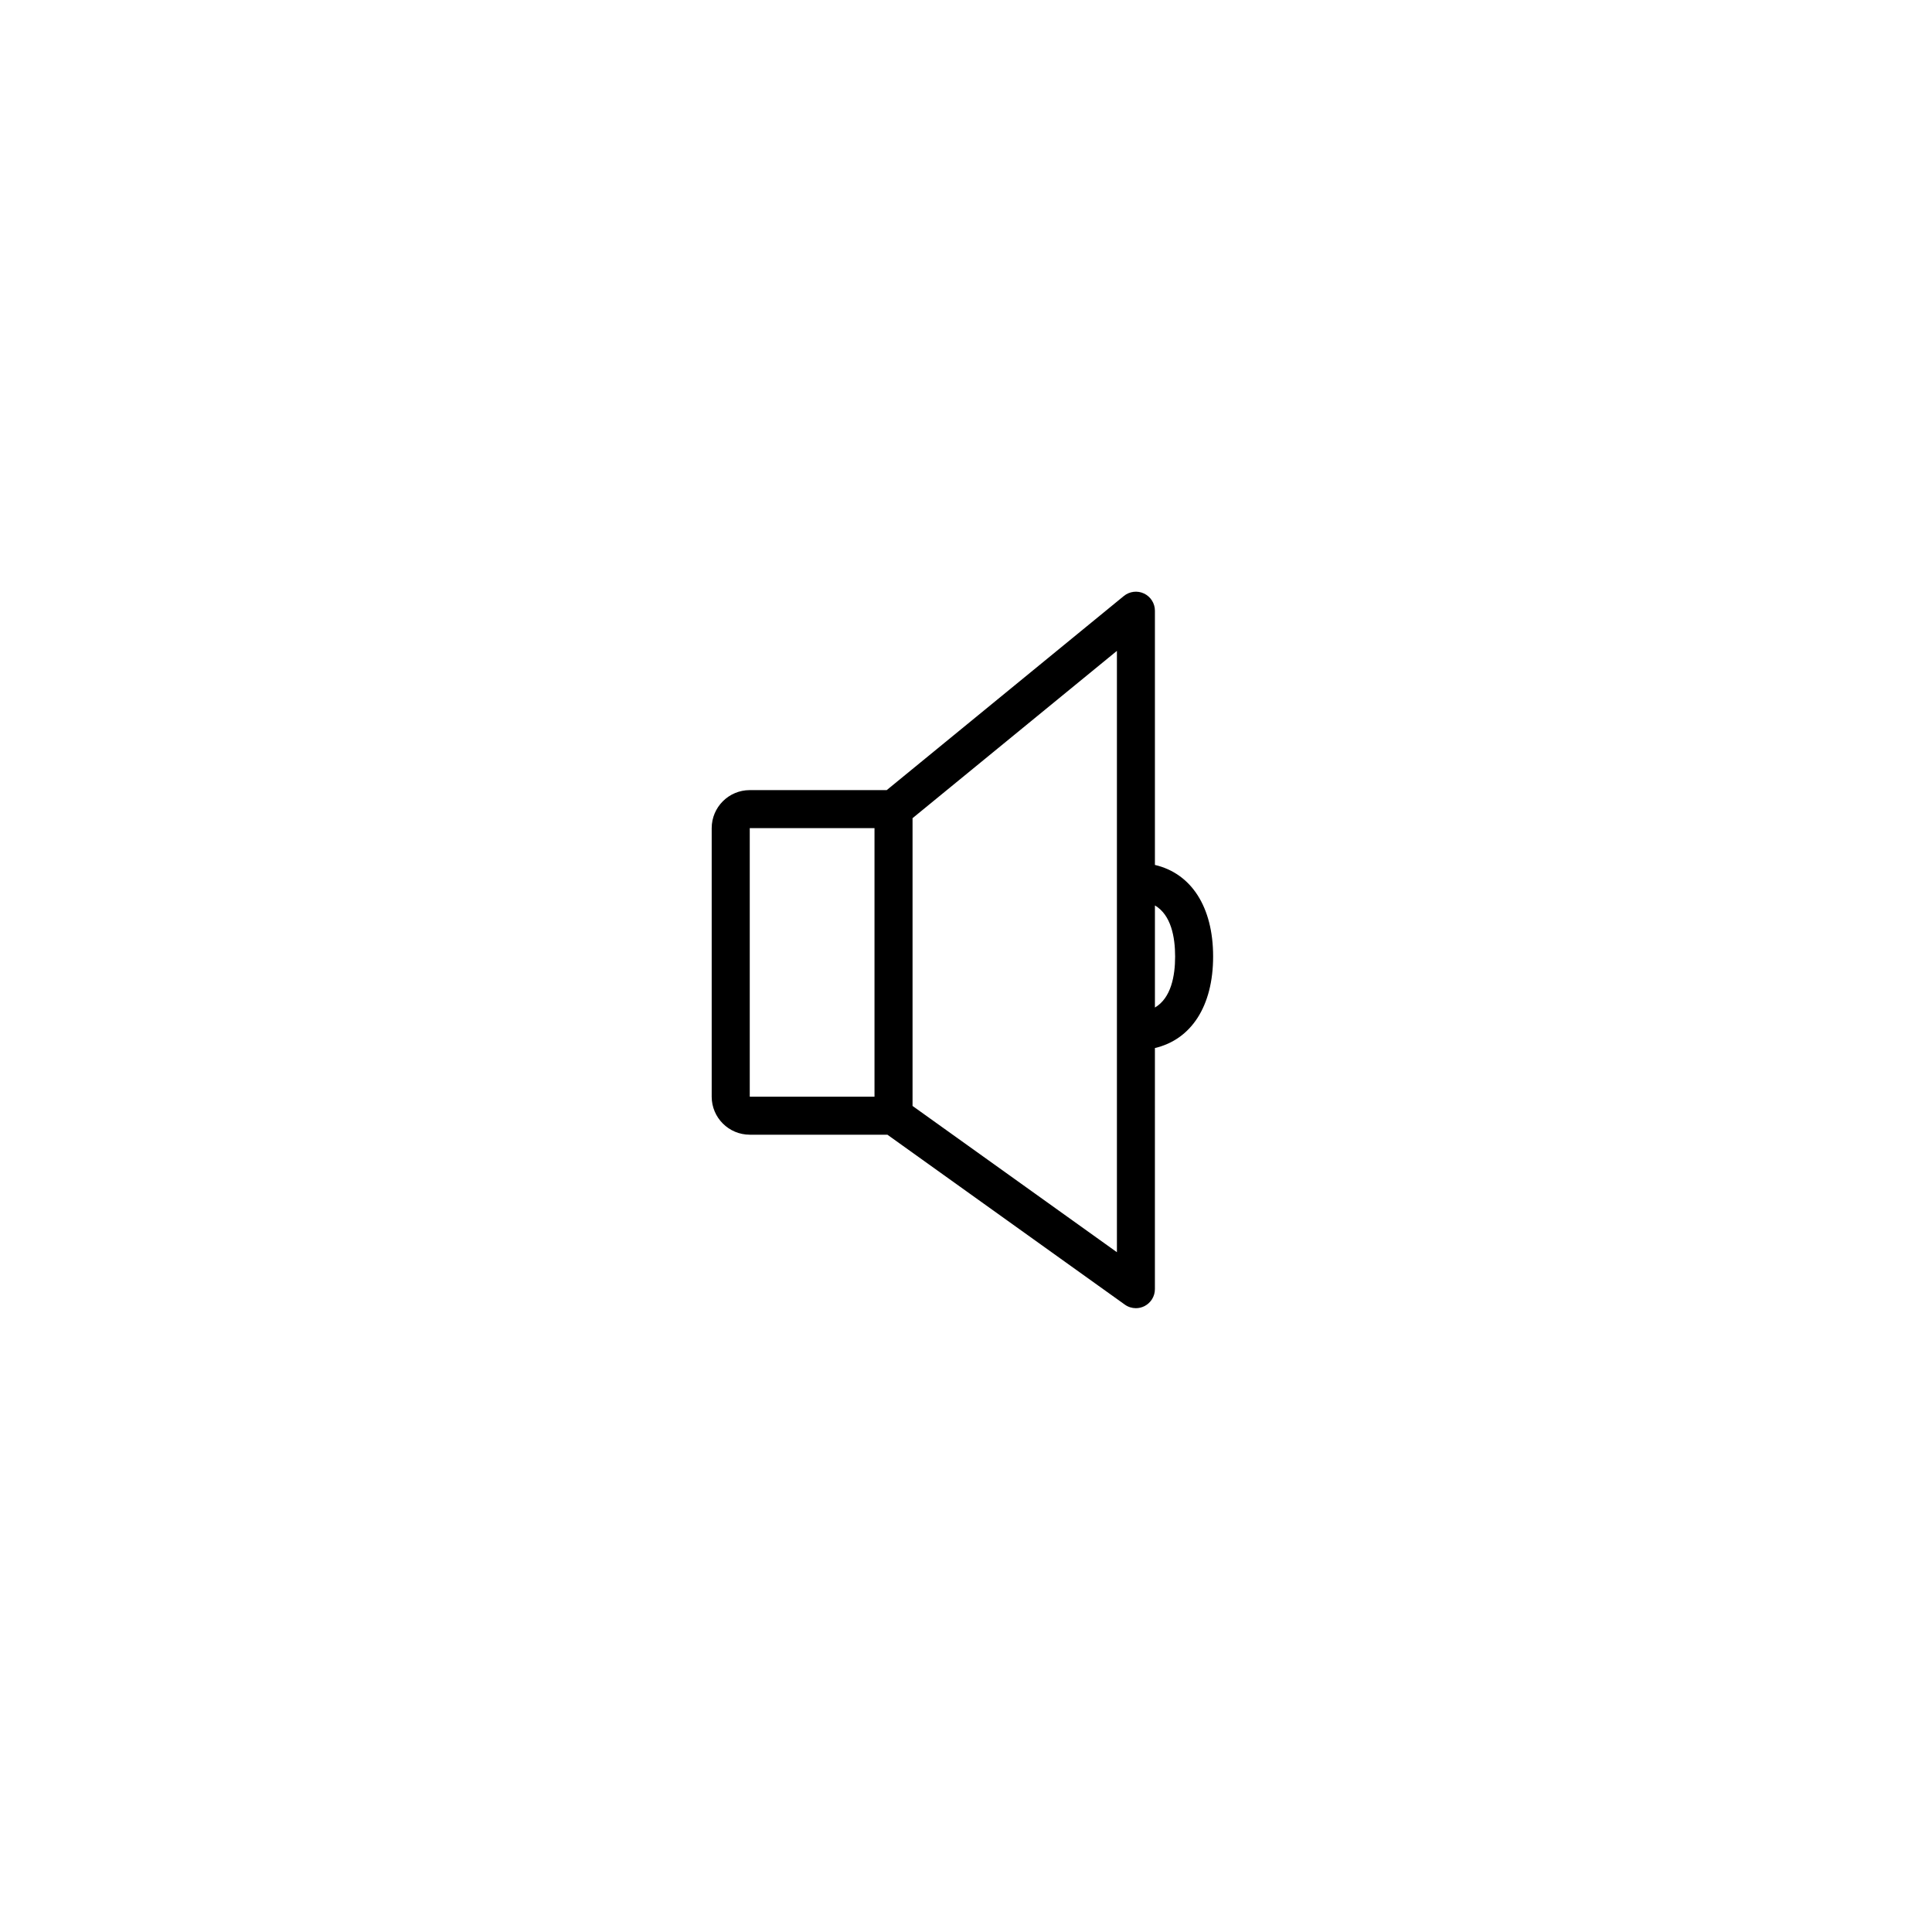
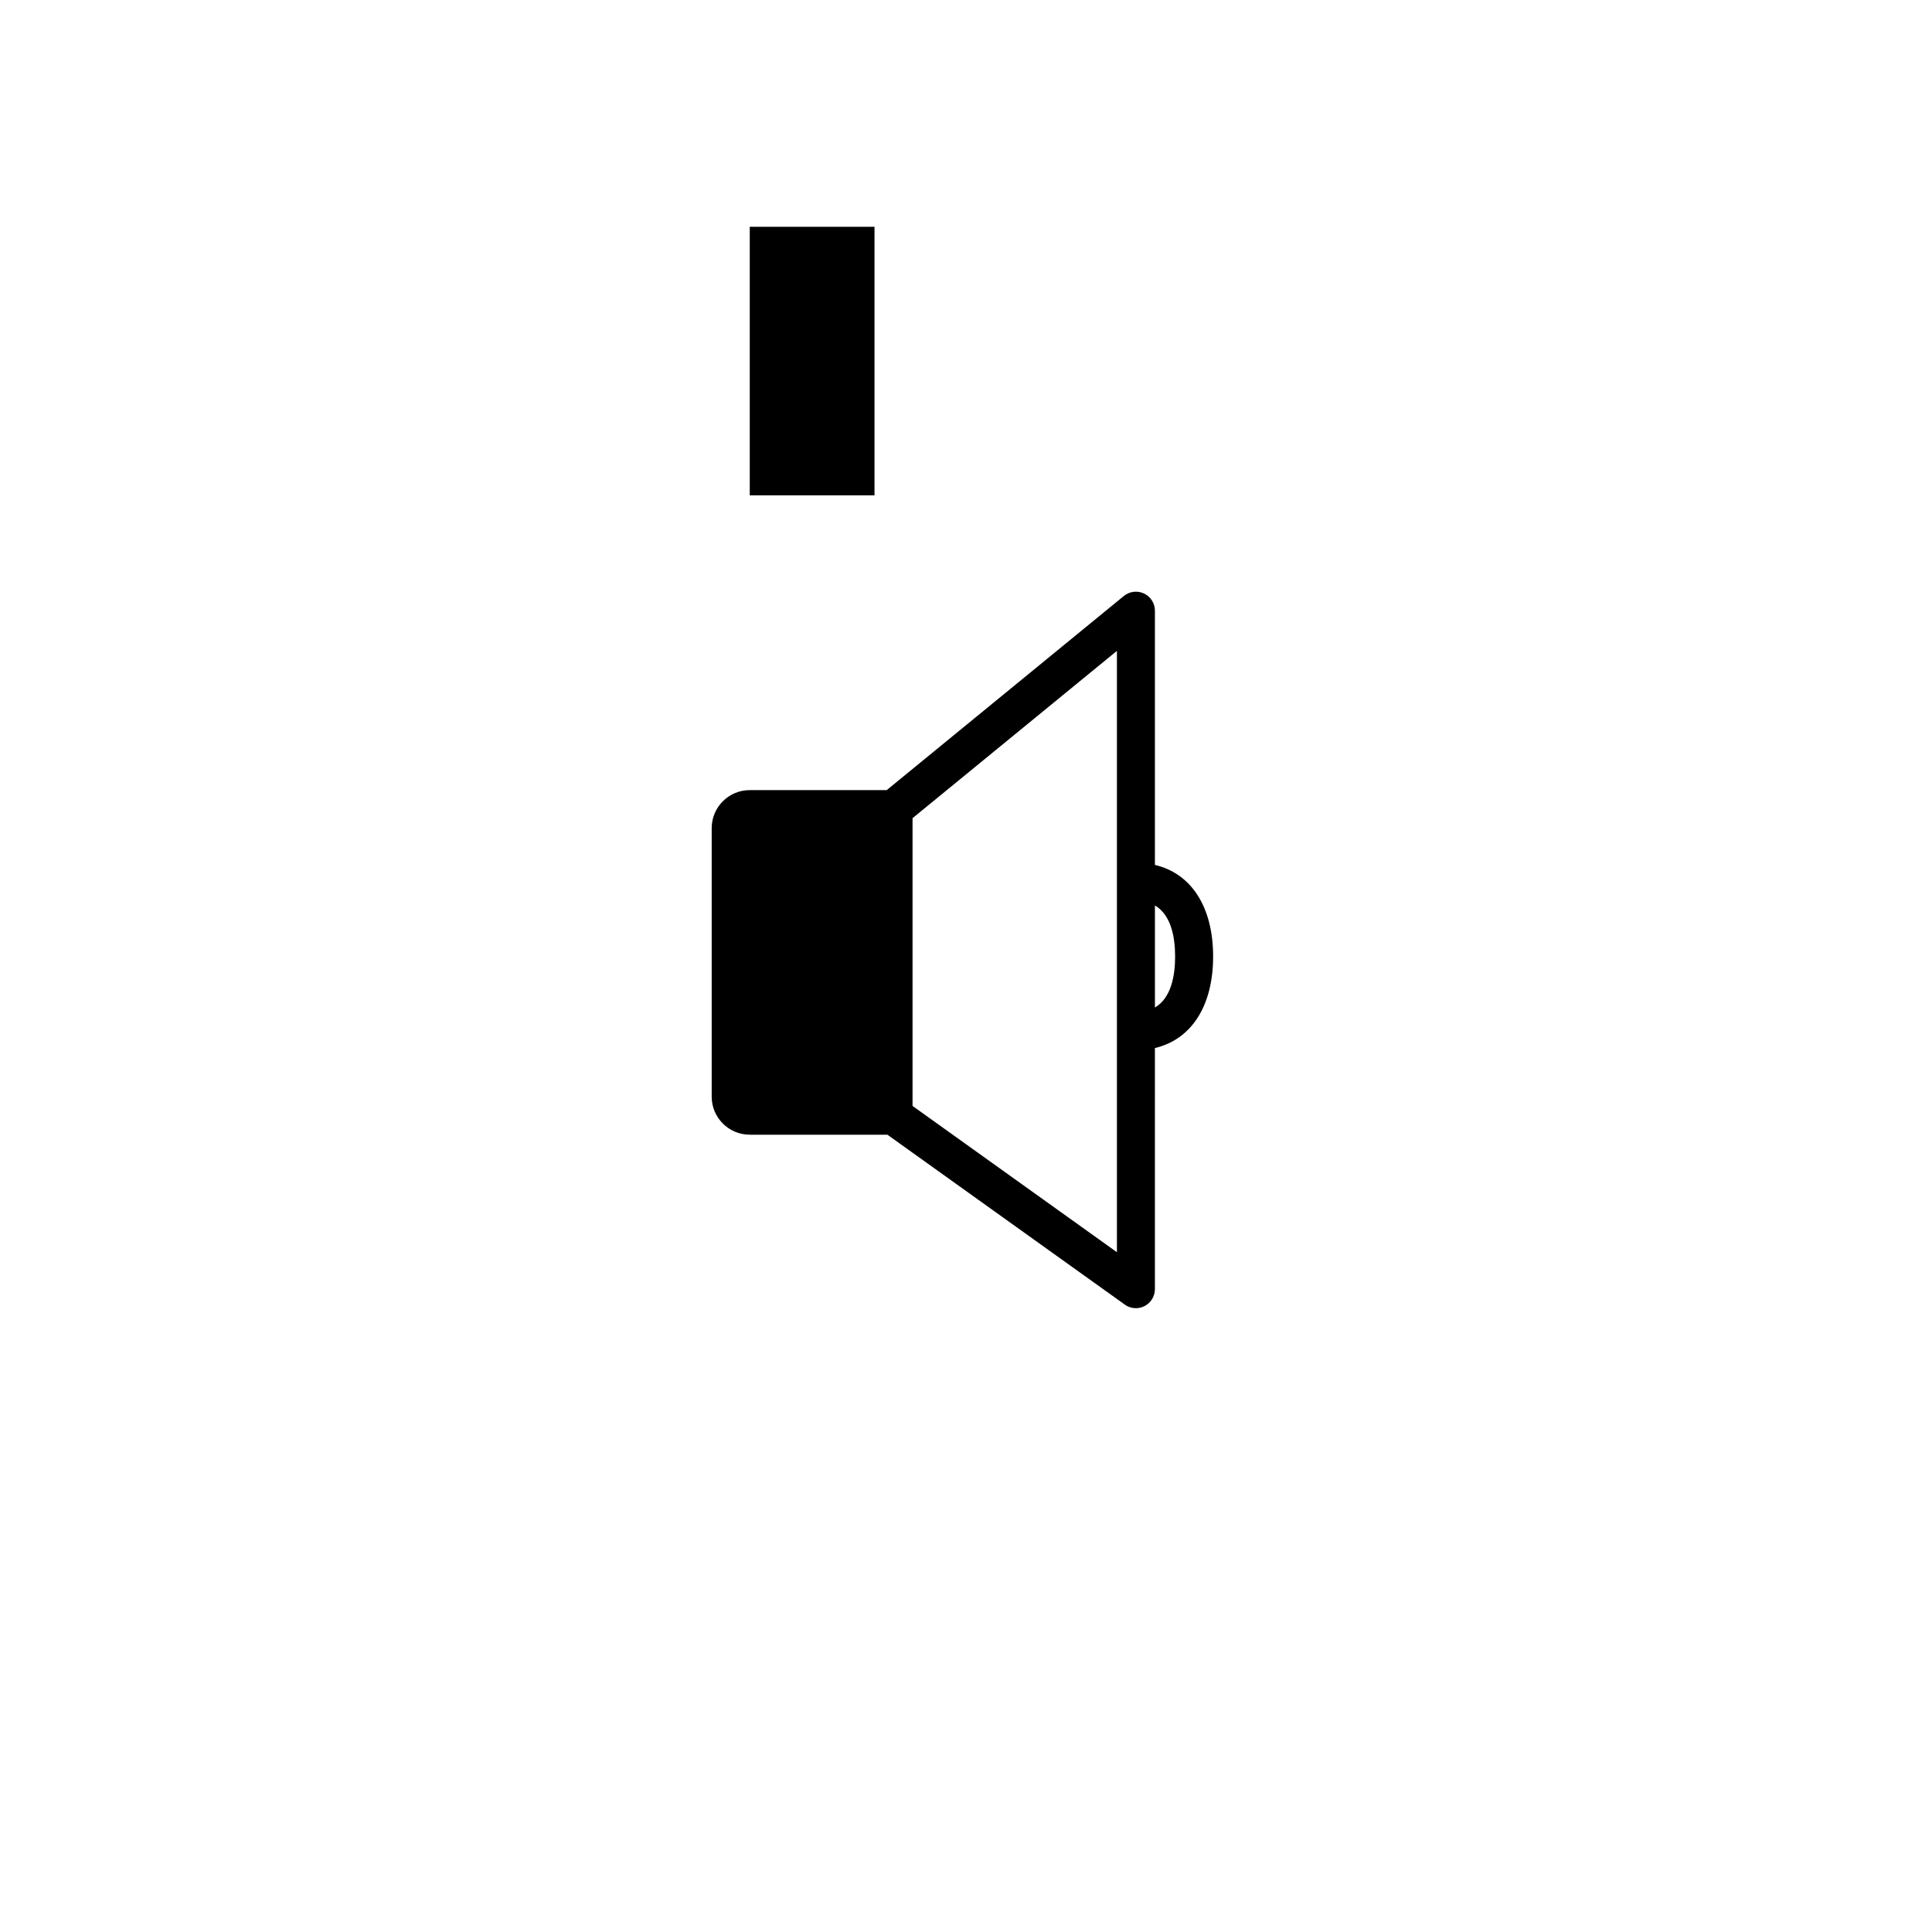
<svg xmlns="http://www.w3.org/2000/svg" fill="#000000" width="800px" height="800px" version="1.1" viewBox="144 144 512 512">
-   <path d="m342.69 444.71h36.484l62.922 45.031c0.867 0.625 1.895 0.941 2.93 0.941 0.785 0 1.578-0.188 2.301-0.559 1.676-0.863 2.734-2.594 2.734-4.481l0.004-63.902c9.617-2.25 15.426-11.094 15.426-24.262s-5.809-22.012-15.426-24.262v-67.371c0-1.945-1.125-3.719-2.883-4.555-1.754-0.832-3.84-0.578-5.352 0.656l-62.844 51.445h-36.301c-5.559 0-10.078 4.519-10.078 10.078v71.164c0.004 5.555 4.523 10.074 10.082 10.074zm112.73-47.23c0 5.141-1.062 11.008-5.352 13.527v-27.055c4.289 2.519 5.352 8.387 5.352 13.527zm-15.426 78.367-54.16-38.762v-76.262l54.16-44.336zm-97.301-112.38h33.059v71.164h-33.059z" />
+   <path d="m342.69 444.71h36.484l62.922 45.031c0.867 0.625 1.895 0.941 2.93 0.941 0.785 0 1.578-0.188 2.301-0.559 1.676-0.863 2.734-2.594 2.734-4.481l0.004-63.902c9.617-2.25 15.426-11.094 15.426-24.262s-5.809-22.012-15.426-24.262v-67.371c0-1.945-1.125-3.719-2.883-4.555-1.754-0.832-3.84-0.578-5.352 0.656l-62.844 51.445h-36.301c-5.559 0-10.078 4.519-10.078 10.078v71.164c0.004 5.555 4.523 10.074 10.082 10.074zm112.73-47.23c0 5.141-1.062 11.008-5.352 13.527v-27.055c4.289 2.519 5.352 8.387 5.352 13.527zm-15.426 78.367-54.16-38.762v-76.262l54.16-44.336m-97.301-112.38h33.059v71.164h-33.059z" />
</svg>